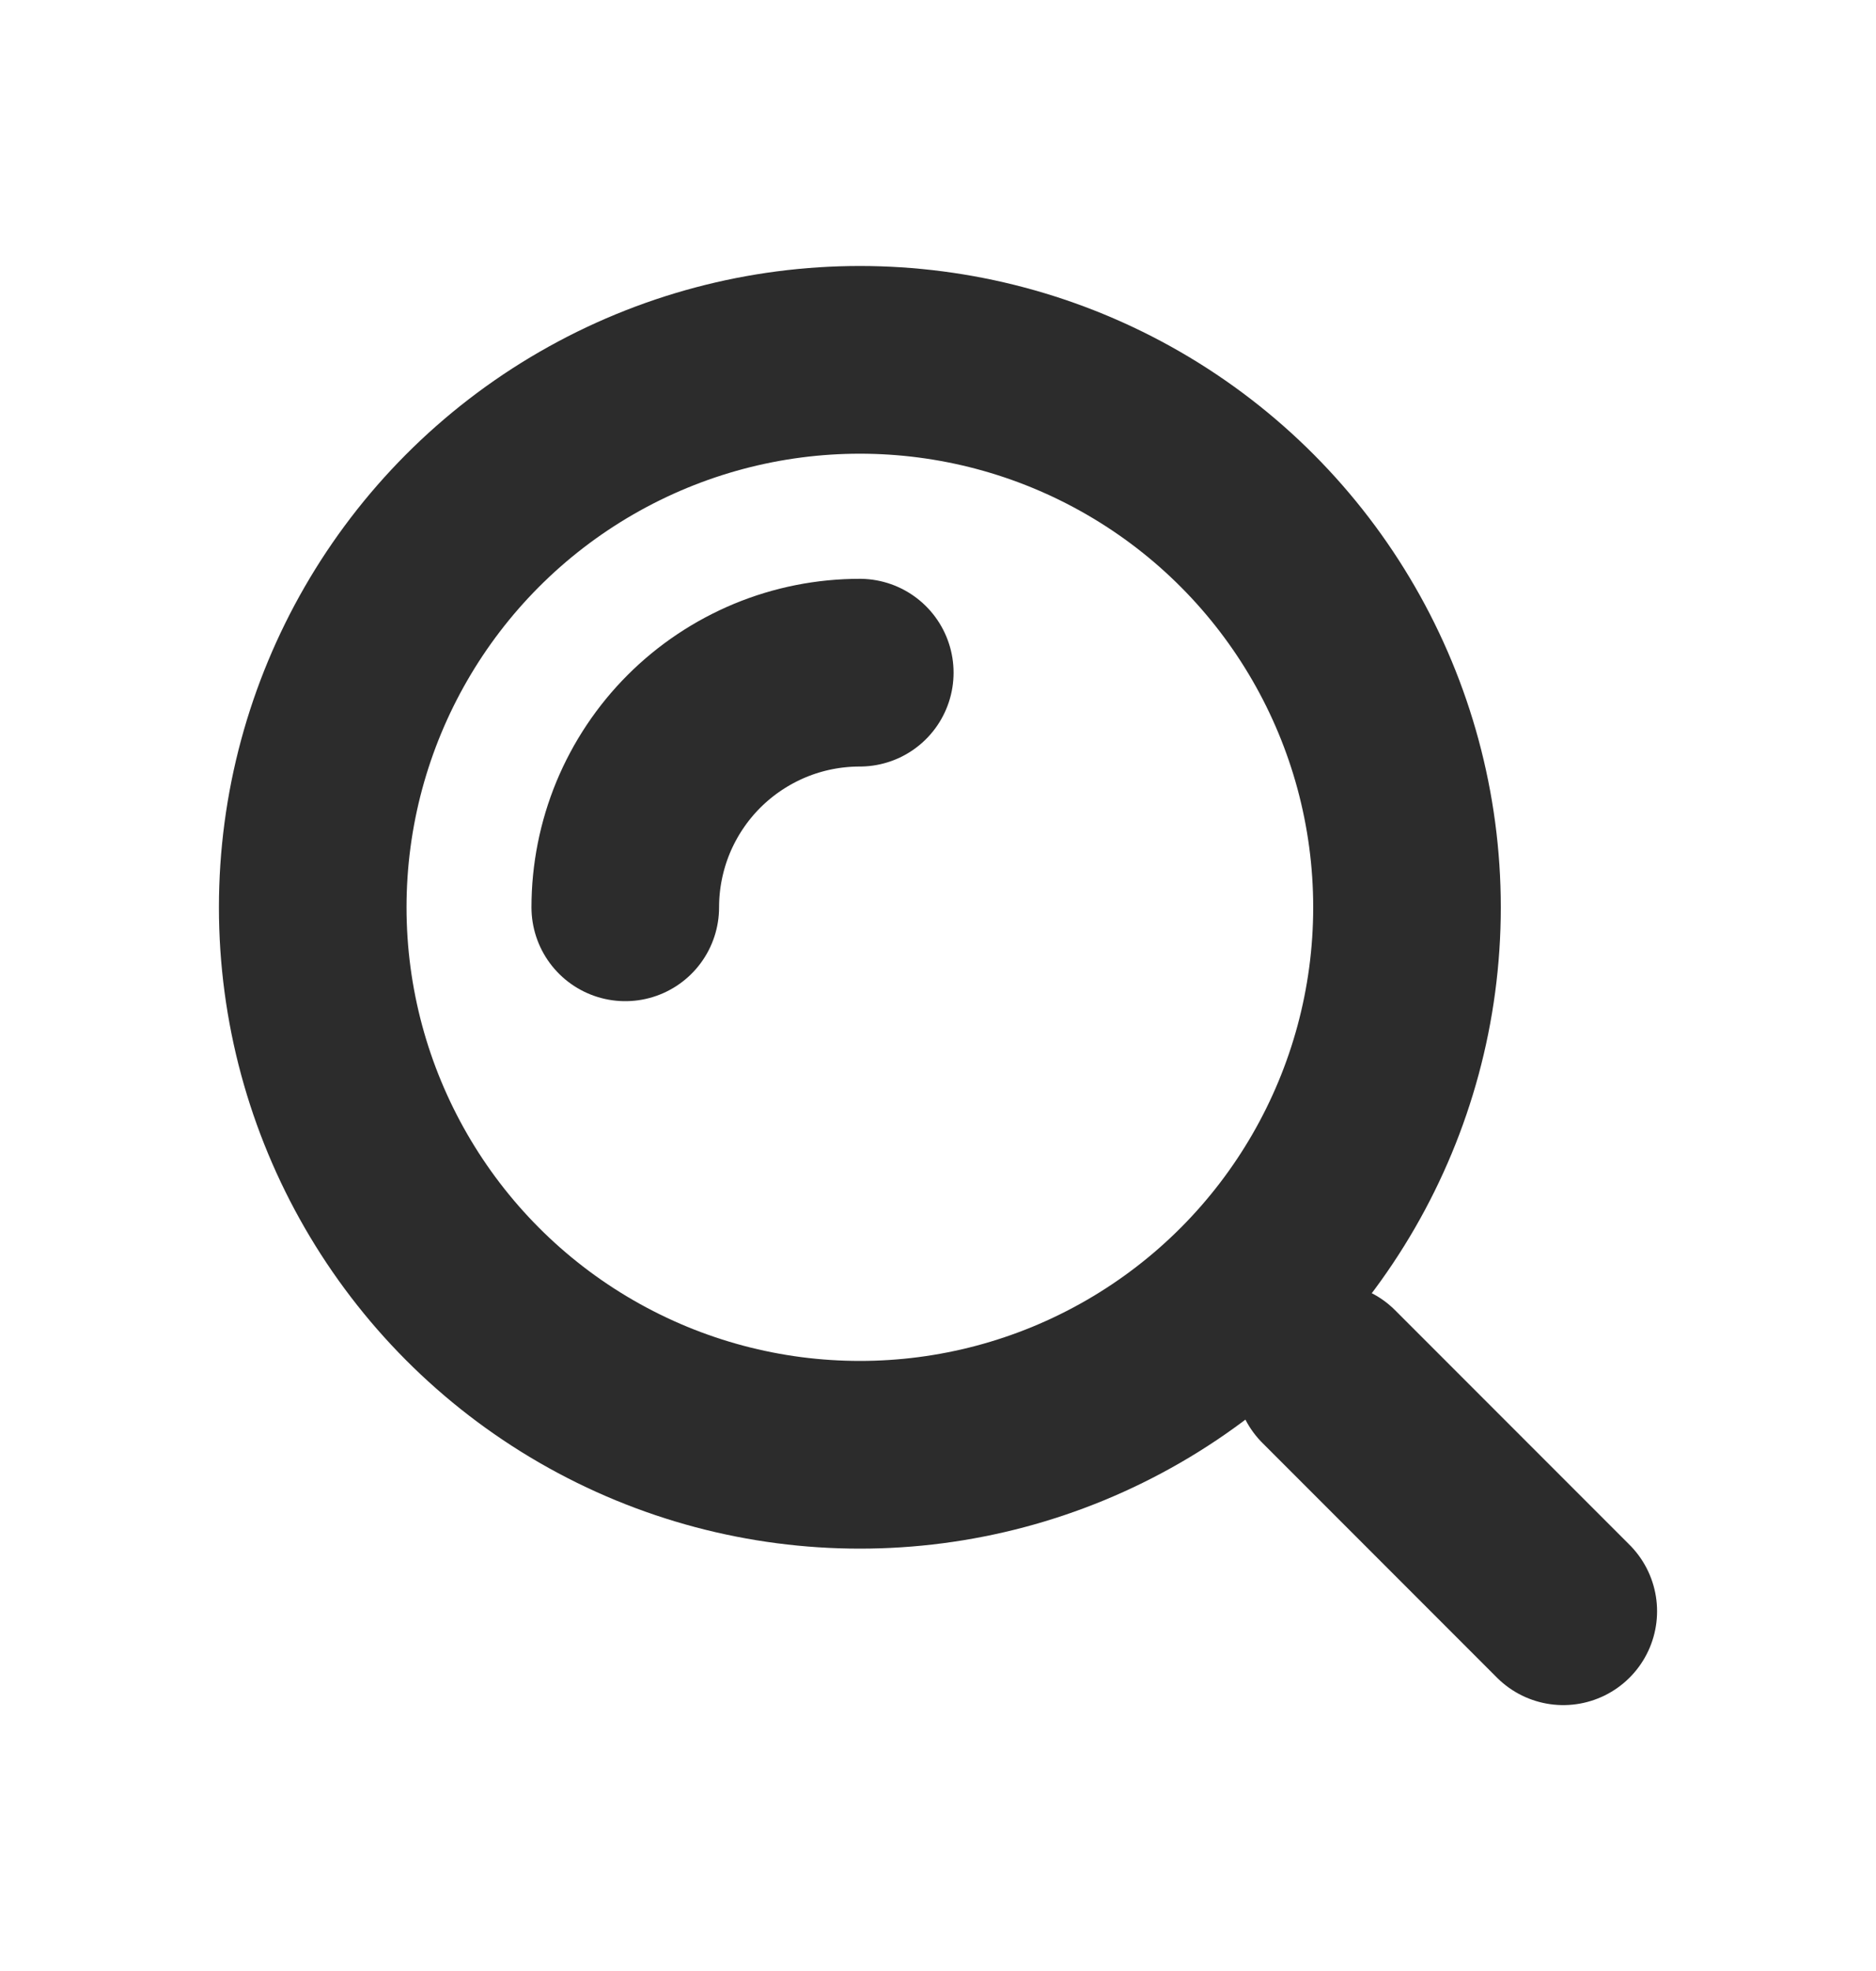
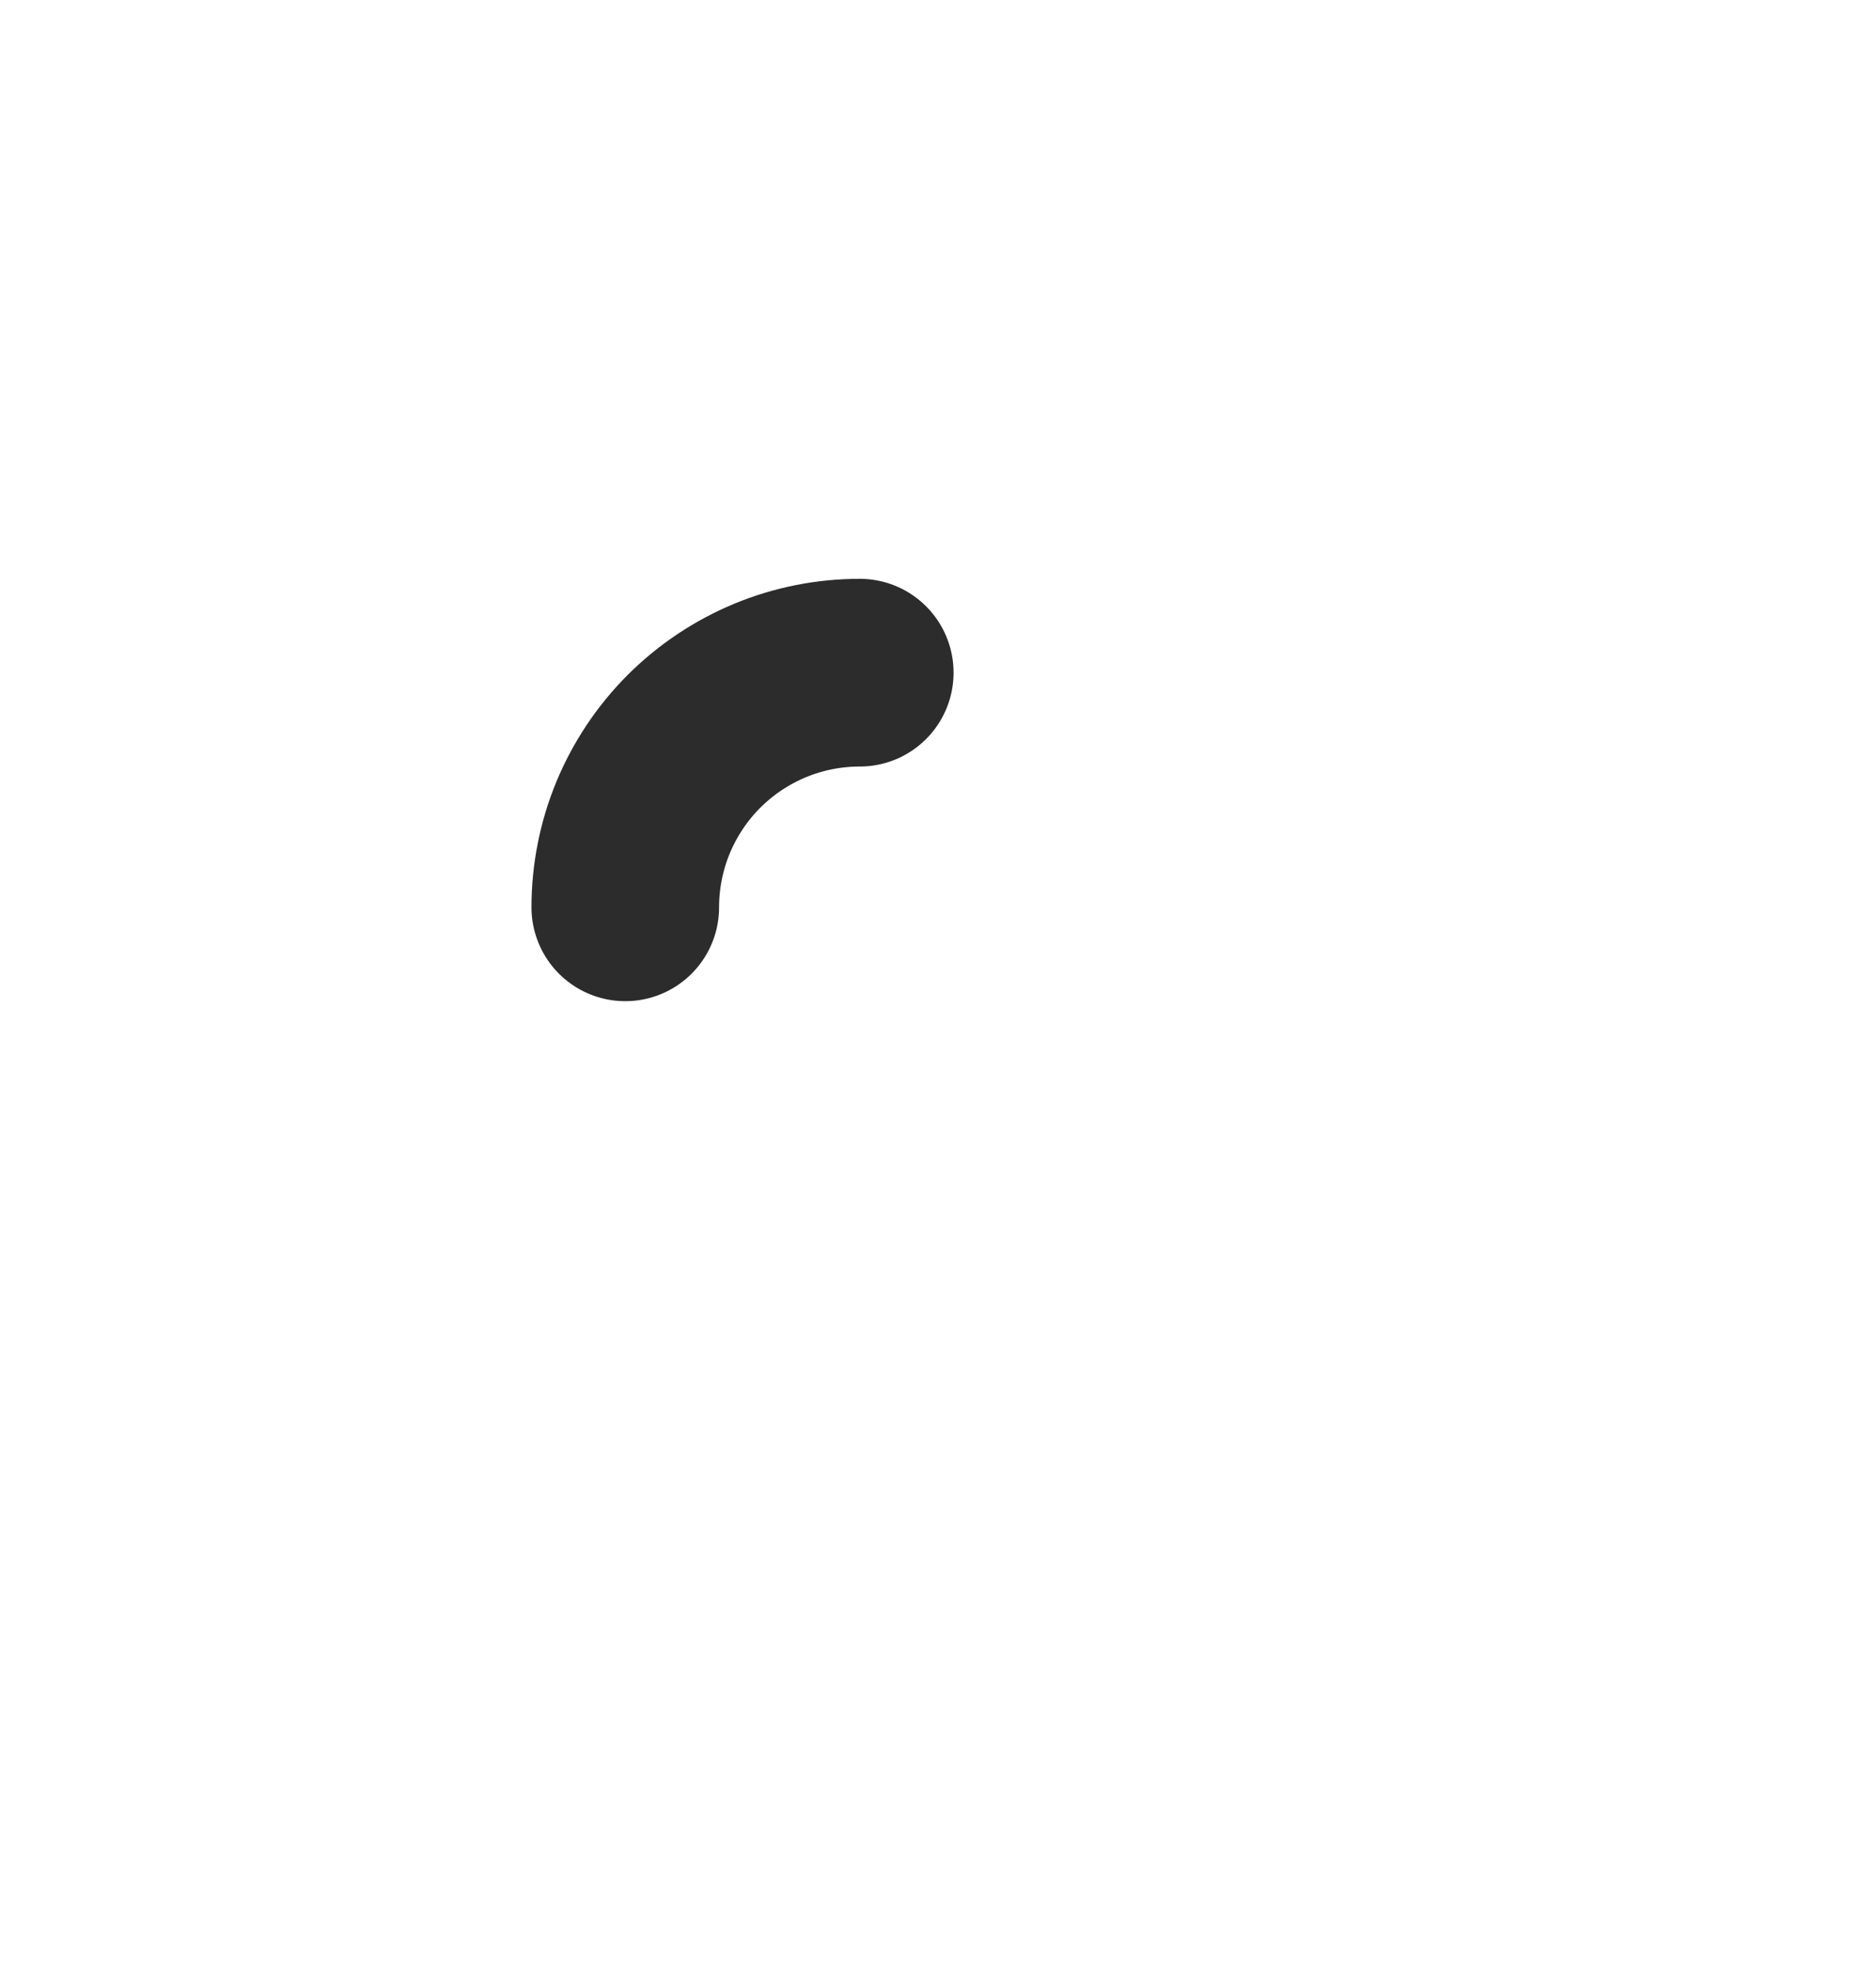
<svg xmlns="http://www.w3.org/2000/svg" width="20" height="21" viewBox="0 0 20 21" fill="none">
-   <circle cx="9.167" cy="9.667" r="5.833" stroke="#2C2C2C" stroke-width="2" />
  <path d="M9.166 7.167C8.838 7.167 8.513 7.231 8.209 7.357C7.906 7.483 7.63 7.667 7.398 7.899C7.166 8.131 6.982 8.407 6.856 8.71C6.731 9.013 6.666 9.338 6.666 9.667" stroke="#2C2C2C" stroke-width="2" stroke-linecap="round" />
-   <path d="M16.666 17.167L14.166 14.667" stroke="#2C2C2C" stroke-width="2" stroke-linecap="round" />
</svg>